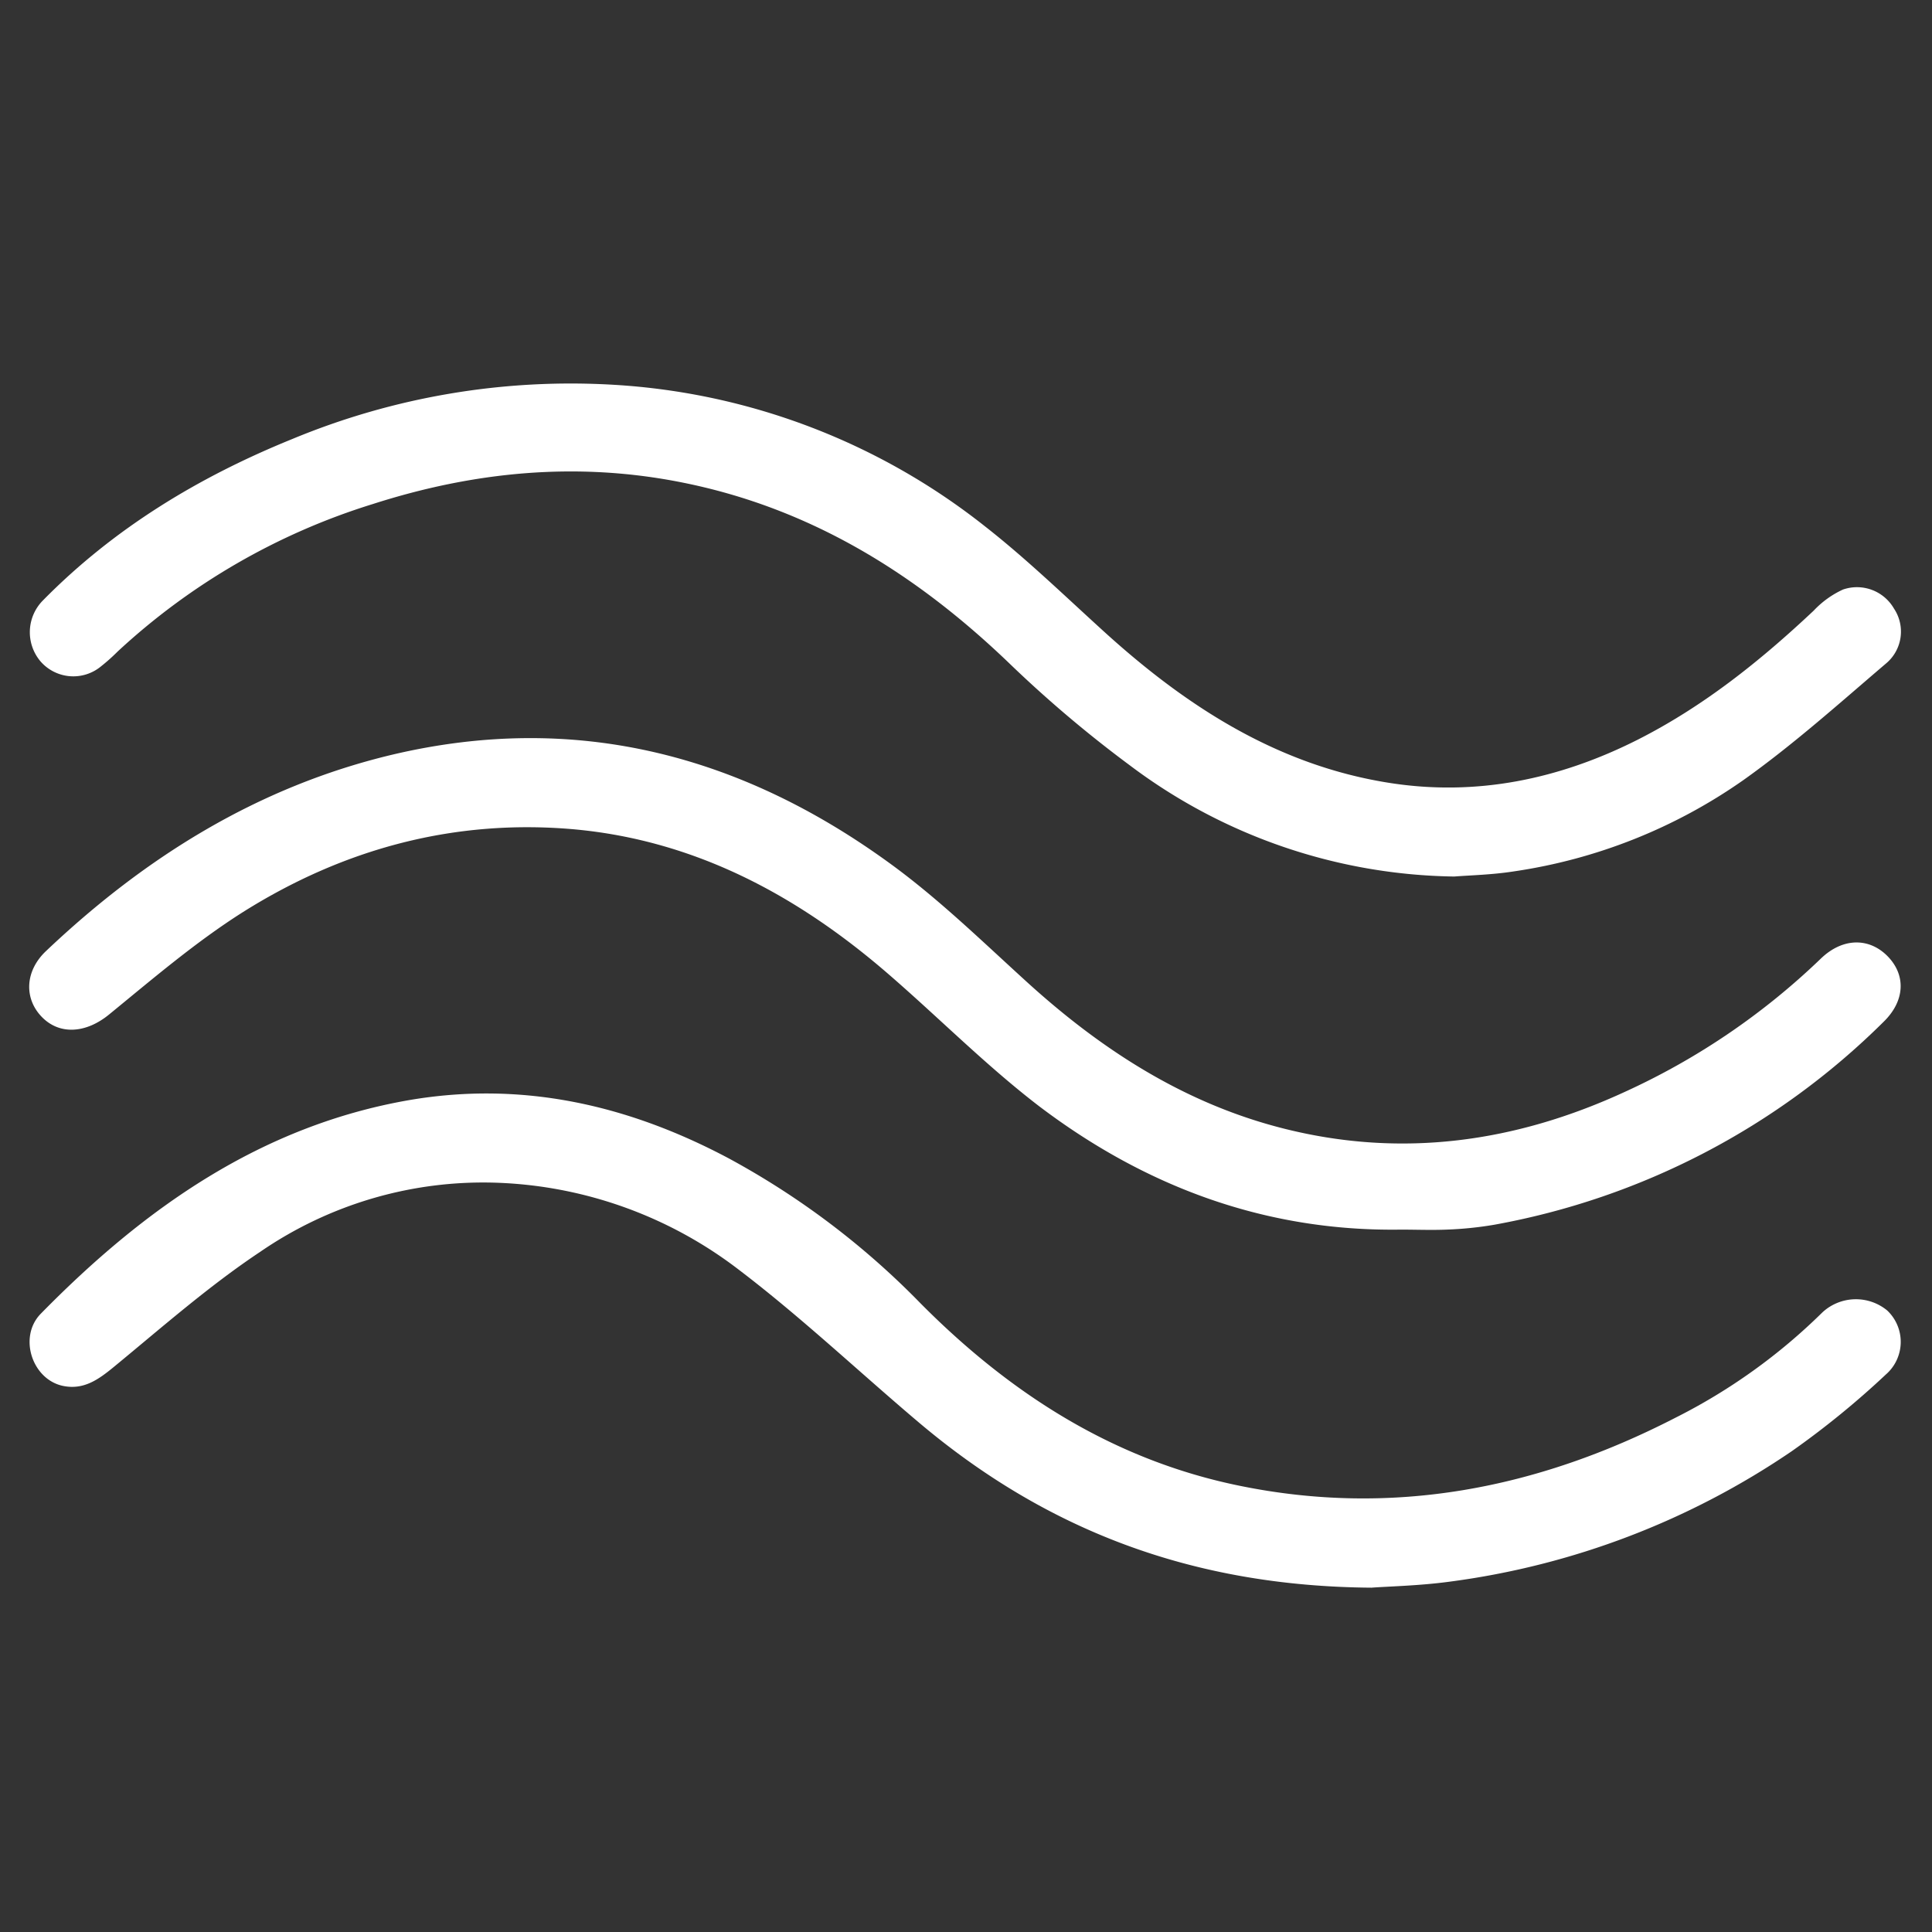
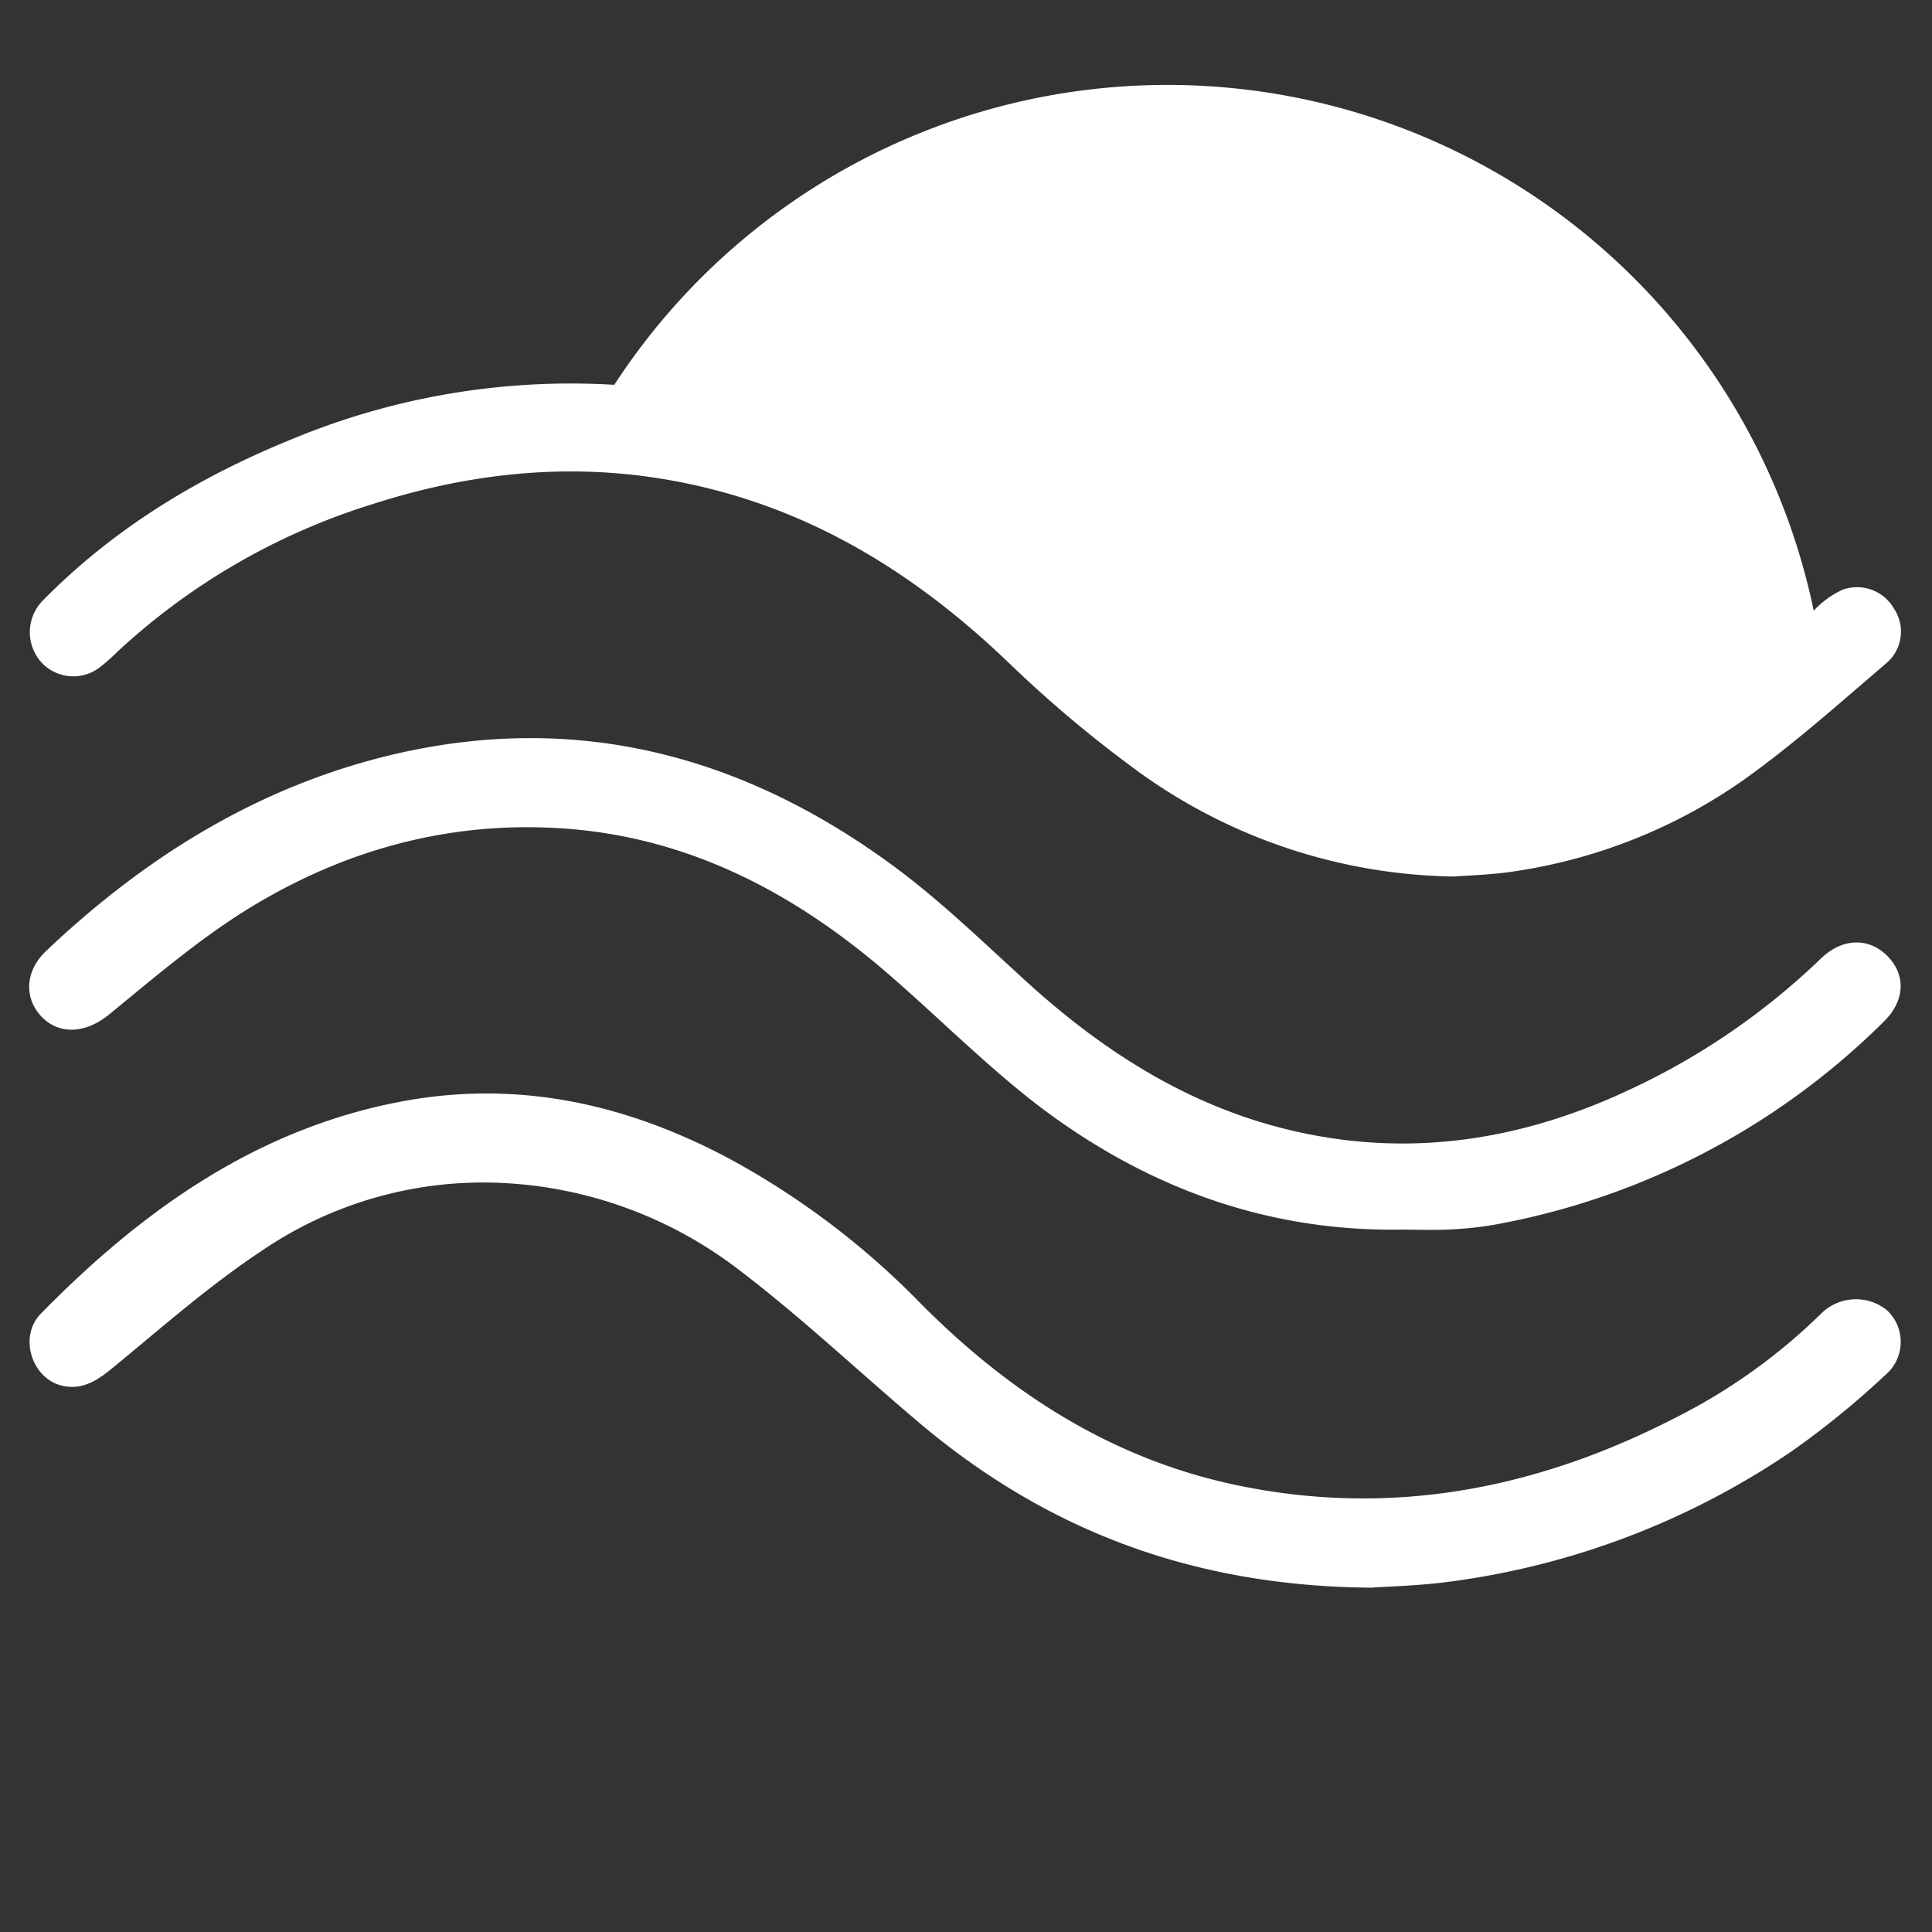
<svg xmlns="http://www.w3.org/2000/svg" viewBox="0 0 249.07 249.07">
  <rect x="0" y="0" width="249.07" height="249.07" fill="#333333" stroke="none" />
  <defs>
    <style>.cls-1{fill:#fff;}</style>
  </defs>
  <g id="menu">
-     <path class="cls-1" d="M176.81,204.68c2.3-.17,6.24-.25,10.12-.78A101.81,101.81,0,0,0,231,187.08a111.18,111.18,0,0,0,12.13-9.89,5.57,5.57,0,0,0,.16-8.25,6.35,6.35,0,0,0-8.35.25,74.86,74.86,0,0,1-19,13.61c-17.79,9.15-36.49,12.79-56.24,8.72-16.19-3.33-29.51-11.88-41.07-23.54a102.87,102.87,0,0,0-24.69-18.65c-13-6.91-26.66-10-41.22-7.5-19.13,3.33-34.19,14-47.46,27.53-2.94,3-1.11,8.53,2.92,9.32,2.64.52,4.54-.85,6.51-2.47,6.18-5.08,12.22-10.41,18.86-14.83a50.73,50.73,0,0,1,30.87-8.89,54.35,54.35,0,0,1,30.76,11.15c8.08,6.14,15.49,13.16,23.25,19.72C134.8,197.2,153.64,204.51,176.81,204.68Zm3.78-46.16c2,0,3.93.08,5.89,0a46.33,46.33,0,0,0,6.11-.62,95.31,95.31,0,0,0,50.23-26.16c2.77-2.69,2.91-6,.56-8.43s-5.79-2.49-8.66.29a90.58,90.58,0,0,1-25.31,17.19c-14,6.44-28.5,8.5-43.56,4.79-13.06-3.21-24-10.31-33.8-19.29-5.65-5.15-11.19-10.53-17.35-15-19.25-14-40.54-19.57-64.12-14-17.31,4.12-31.87,13.2-44.66,25.33-2.71,2.57-2.84,6.1-.53,8.48s5.73,2.1,8.68-.32c5.62-4.59,11.18-9.36,17.29-13.22,13-8.17,27.26-12,42.61-10.65,15.66,1.42,28.89,8.55,40.6,18.7,6.49,5.62,12.57,11.77,19.39,17C147.67,153,163.16,158.78,180.59,158.52ZM187.48,113c2-.16,4.89-.22,7.74-.67a68.86,68.86,0,0,0,29.53-11.76c6.43-4.57,12.35-9.88,18.35-15a5.35,5.35,0,0,0,1.07-7.11A5.51,5.51,0,0,0,237.6,76a12.12,12.12,0,0,0-3.78,2.72c-6.89,6.48-14.2,12.34-22.69,16.64-10.1,5.1-20.76,7.32-31.94,5.58-14.59-2.27-26.45-10-37.13-19.76-5-4.55-9.83-9.22-15.11-13.35A85.1,85.1,0,0,0,79.19,49.61a93.64,93.64,0,0,0-41.54,7c-12,4.87-22.95,11.48-32.11,20.79a5.82,5.82,0,0,0-.32,7.86,5.6,5.6,0,0,0,7.81.64A24.75,24.75,0,0,0,15.16,84,85.52,85.52,0,0,1,48,65c13.06-4.2,26.34-5.52,39.94-2.8,16.53,3.3,30.1,11.73,42.1,23.24a158,158,0,0,0,15.58,13.2A71.09,71.09,0,0,0,187.48,113Z" />
+     <path class="cls-1" d="M176.81,204.68c2.3-.17,6.24-.25,10.12-.78A101.81,101.81,0,0,0,231,187.08a111.18,111.18,0,0,0,12.13-9.89,5.57,5.57,0,0,0,.16-8.25,6.35,6.35,0,0,0-8.35.25,74.86,74.86,0,0,1-19,13.61c-17.79,9.15-36.49,12.79-56.24,8.72-16.19-3.33-29.51-11.88-41.07-23.54a102.87,102.87,0,0,0-24.69-18.65c-13-6.91-26.66-10-41.22-7.5-19.13,3.33-34.19,14-47.46,27.53-2.94,3-1.11,8.53,2.92,9.32,2.64.52,4.54-.85,6.51-2.47,6.18-5.08,12.22-10.41,18.86-14.83a50.73,50.73,0,0,1,30.87-8.89,54.35,54.35,0,0,1,30.76,11.15c8.08,6.14,15.49,13.16,23.25,19.72C134.8,197.2,153.64,204.51,176.81,204.68Zm3.78-46.16c2,0,3.93.08,5.89,0a46.33,46.33,0,0,0,6.11-.62,95.31,95.31,0,0,0,50.23-26.16c2.77-2.69,2.91-6,.56-8.43s-5.79-2.49-8.66.29a90.58,90.58,0,0,1-25.31,17.19c-14,6.44-28.5,8.5-43.56,4.79-13.06-3.21-24-10.31-33.8-19.29-5.65-5.15-11.19-10.53-17.35-15-19.25-14-40.54-19.57-64.12-14-17.31,4.12-31.87,13.2-44.66,25.33-2.71,2.57-2.84,6.1-.53,8.48s5.73,2.1,8.68-.32c5.62-4.59,11.18-9.36,17.29-13.22,13-8.17,27.26-12,42.61-10.65,15.66,1.42,28.89,8.55,40.6,18.7,6.49,5.62,12.57,11.77,19.39,17C147.67,153,163.16,158.78,180.59,158.52ZM187.48,113c2-.16,4.89-.22,7.74-.67a68.86,68.86,0,0,0,29.53-11.76c6.43-4.57,12.35-9.88,18.35-15a5.35,5.35,0,0,0,1.07-7.11A5.51,5.51,0,0,0,237.6,76a12.12,12.12,0,0,0-3.78,2.72A85.1,85.1,0,0,0,79.19,49.61a93.64,93.64,0,0,0-41.54,7c-12,4.87-22.95,11.48-32.11,20.79a5.82,5.82,0,0,0-.32,7.86,5.6,5.6,0,0,0,7.81.64A24.75,24.75,0,0,0,15.16,84,85.52,85.52,0,0,1,48,65c13.06-4.2,26.34-5.52,39.94-2.8,16.53,3.3,30.1,11.73,42.1,23.24a158,158,0,0,0,15.58,13.2A71.09,71.09,0,0,0,187.48,113Z" />
  </g>
</svg>